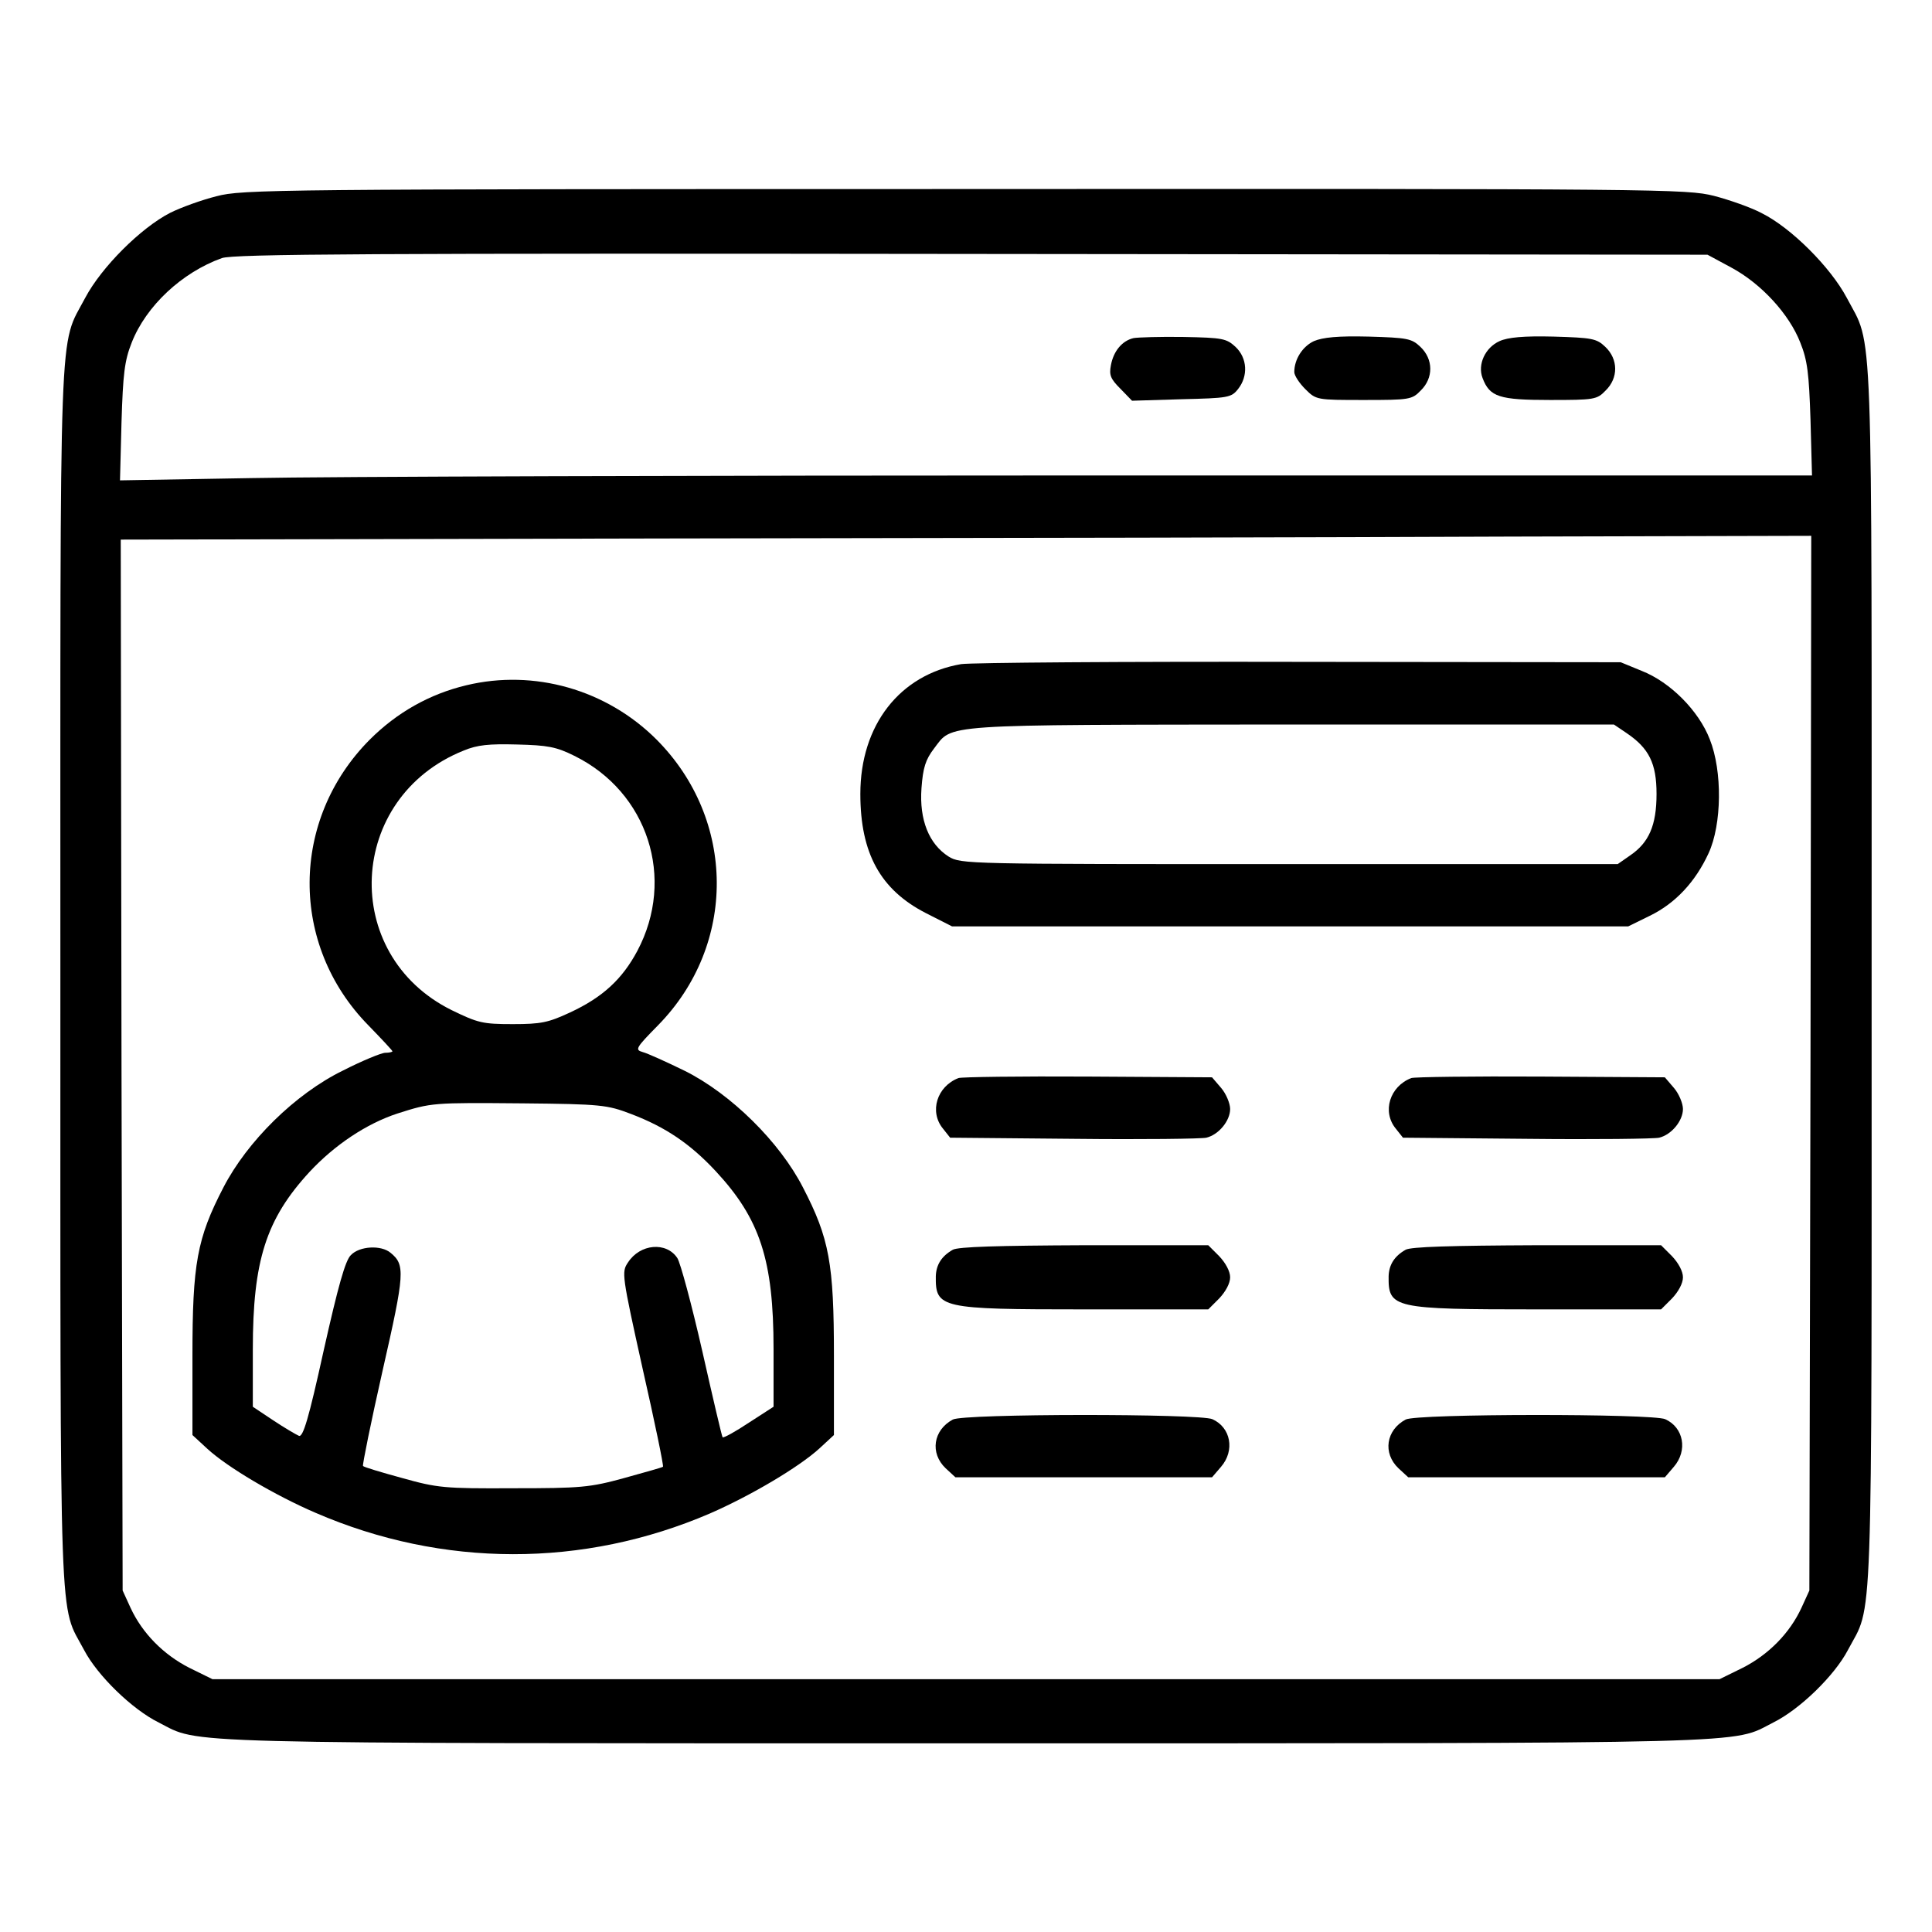
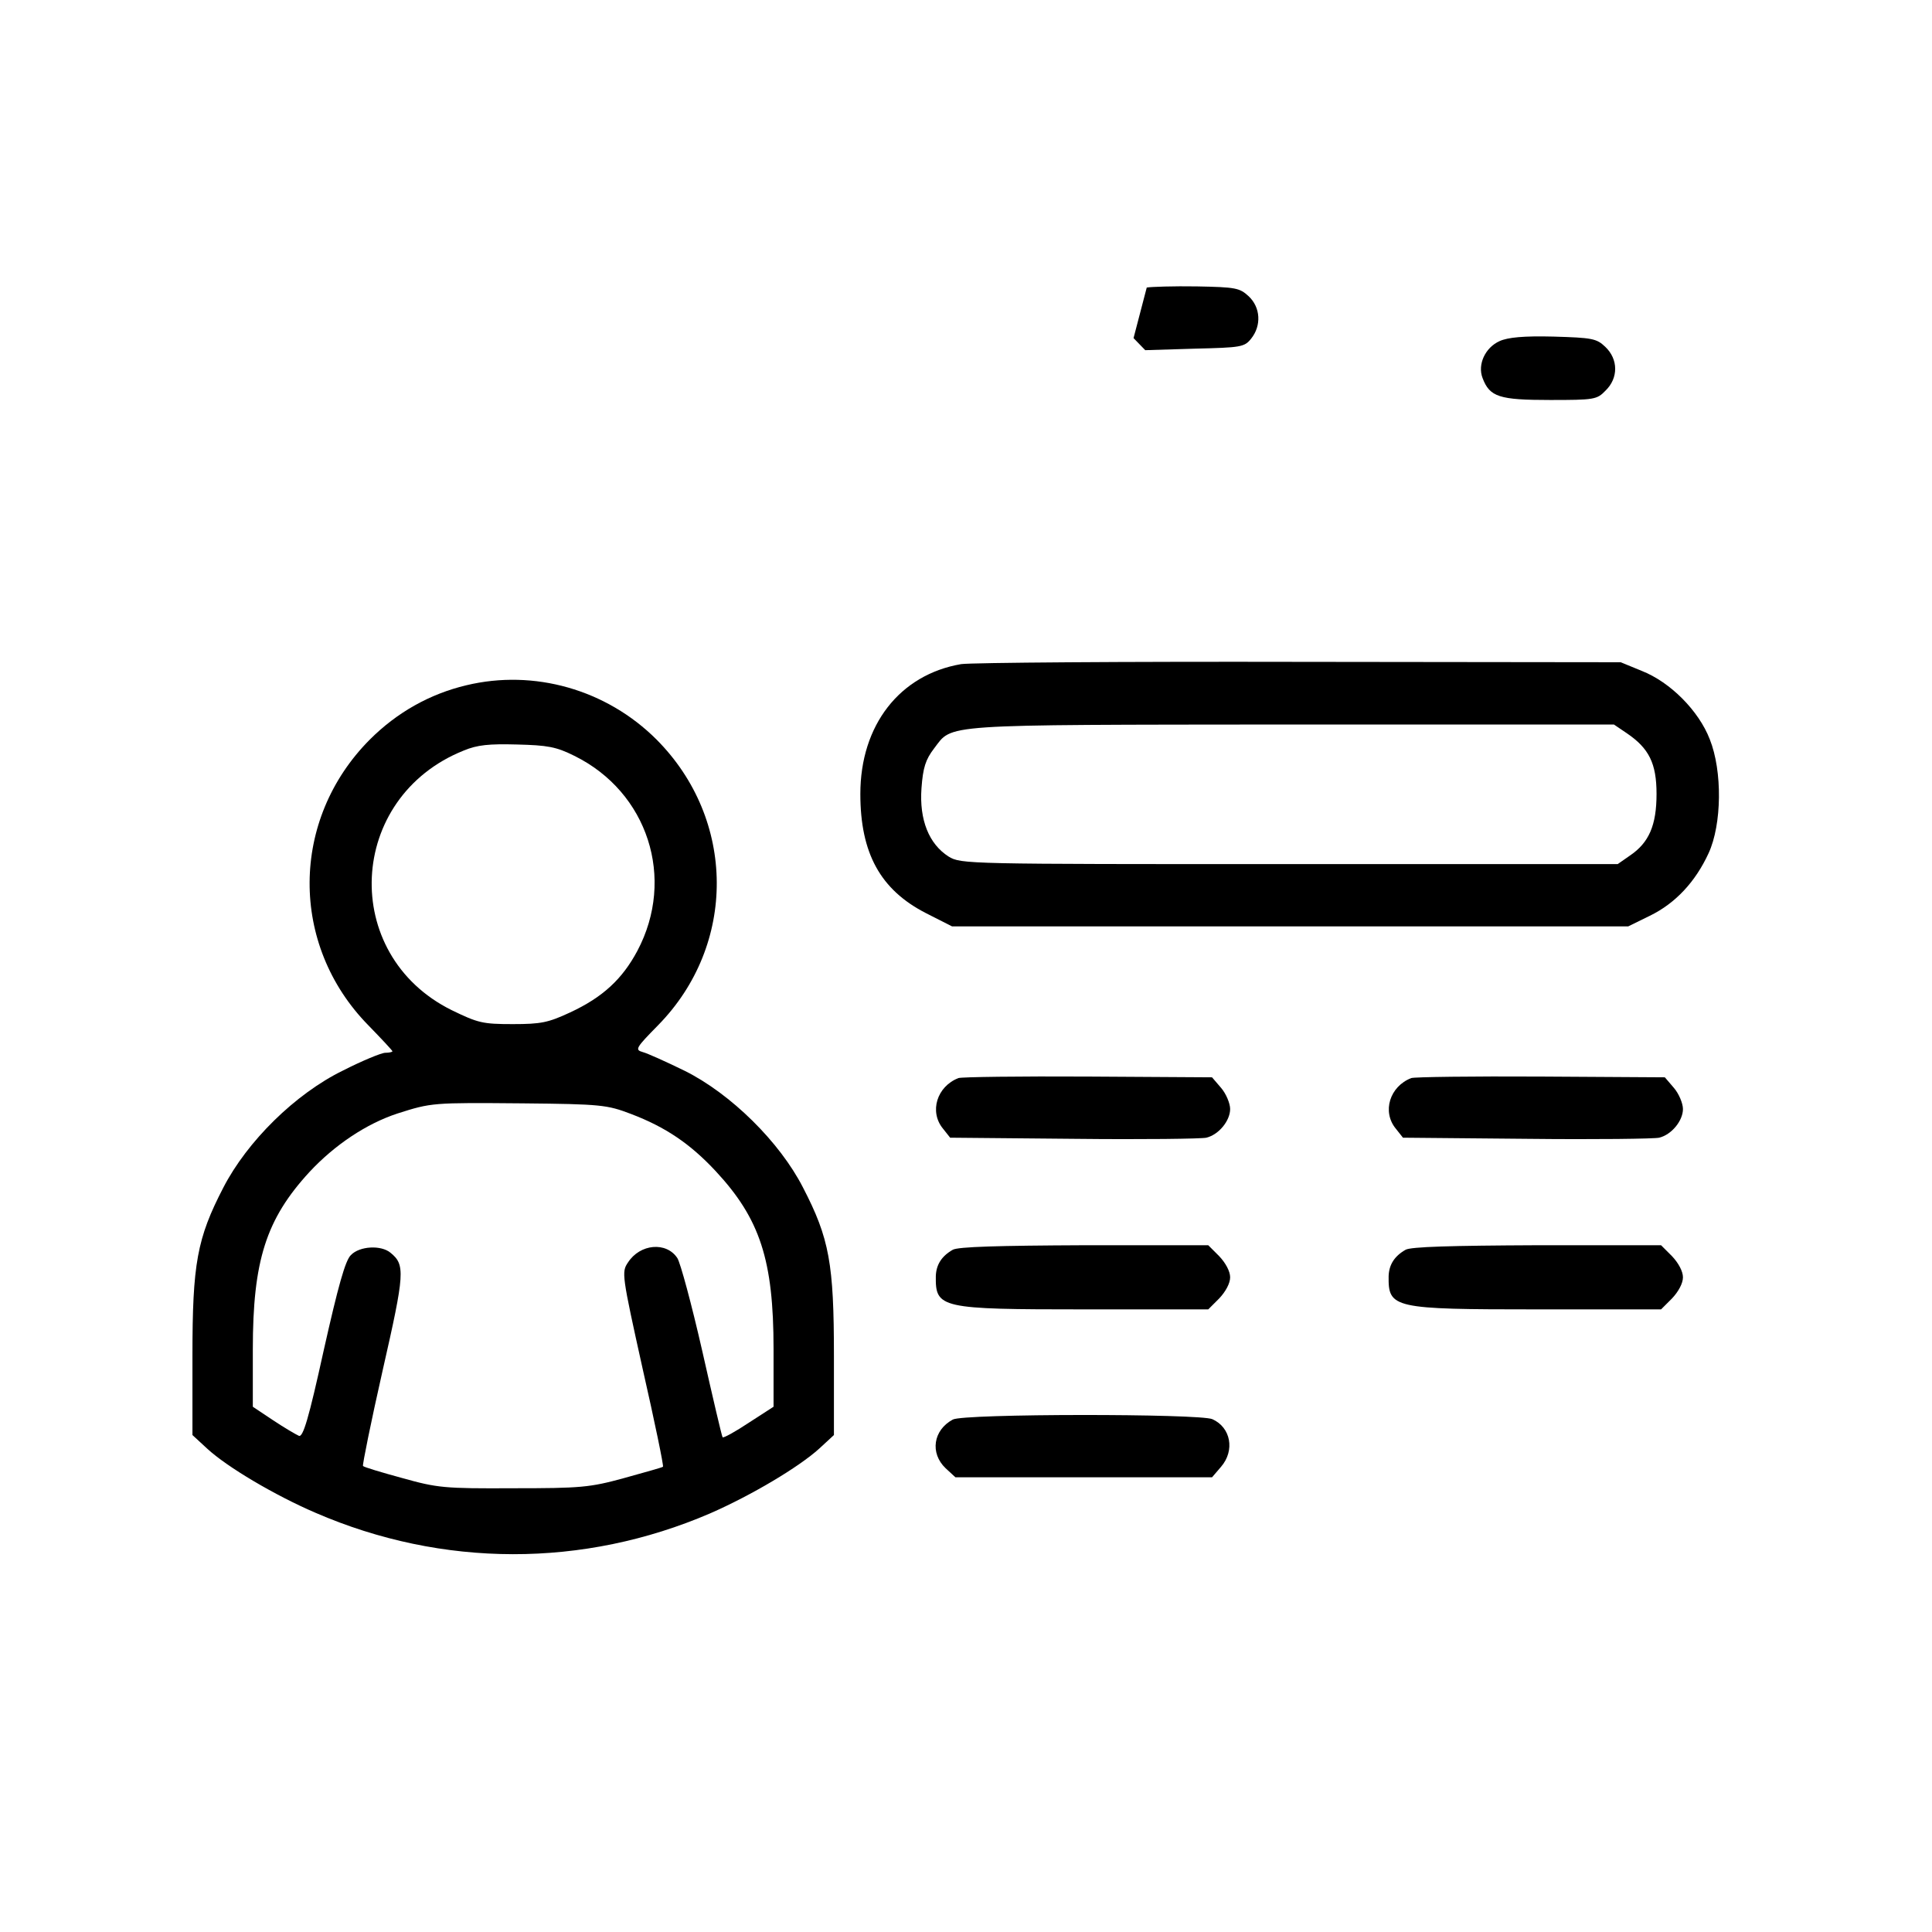
<svg xmlns="http://www.w3.org/2000/svg" version="1.0" width="512pt" height="512pt" viewBox="0 0 512 512" preserveAspectRatio="xMidYMid meet">
  <g transform="translate(0,512) scale(0.1,-0.1)" fill="#000000" stroke="none">
-     <path d="M574 4600 c-40 -10 -95 -30 -123 -44 -78 -40 -182 -144 -225 -225 -71 -135 -66 -10 -66 -1801 0 -1784 -4 -1656 63 -1783 35 -67 127 -157 198 -192 112 -57 4 -55 2139 -55 2135 0 2027 -2 2139 55 71 35 163 125 198 192 67 127 63 -1 63 1783 0 1791 5 1666 -66 1801 -43 81 -147 185 -225 224 -28 15 -85 35 -127 46 -73 18 -129 19 -1986 18 -1834 0 -1914 -1 -1982 -19z m4014 -189 c80 -43 154 -124 183 -199 19 -47 23 -82 27 -204 l4 -148 -1894 0 c-1042 0 -2051 -3 -2242 -7 l-348 -6 4 154 c4 129 8 163 27 211 38 97 133 186 239 224 30 11 400 13 1987 11 l1950 -2 63 -34z m210 -2108 l-3 -1398 -21 -46 c-31 -67 -87 -124 -156 -159 l-61 -30 -1997 0 -1997 0 -61 30 c-69 35 -125 92 -156 159 l-21 46 -3 1392 -2 1393 1442 3 c794 1 1802 3 2241 5 l797 2 -2 -1397z" />
-     <path d="M3004 4224 c-30 -7 -53 -34 -60 -72 -5 -26 -1 -36 25 -62 l31 -32 131 4 c123 3 132 4 150 27 27 34 25 82 -7 112 -24 22 -34 24 -137 26 -62 1 -122 -1 -133 -3z" />
-     <path d="M3482 4216 c-30 -14 -52 -48 -52 -82 0 -9 13 -29 29 -45 29 -29 30 -29 156 -29 120 0 127 1 150 25 34 33 34 83 -1 116 -23 22 -35 24 -137 27 -82 2 -121 -2 -145 -12z" />
+     <path d="M3004 4224 l31 -32 131 4 c123 3 132 4 150 27 27 34 25 82 -7 112 -24 22 -34 24 -137 26 -62 1 -122 -1 -133 -3z" />
    <path d="M3974 4216 c-38 -17 -59 -62 -45 -98 19 -50 44 -58 179 -58 117 0 124 1 147 25 34 33 34 83 -1 116 -23 22 -35 24 -137 27 -79 2 -121 -2 -143 -12z" />
    <path d="M2547 3360 c-163 -28 -267 -162 -267 -344 0 -157 53 -254 174 -316 l69 -35 896 0 896 0 57 28 c68 33 121 90 156 166 35 76 37 217 3 302 -29 75 -104 151 -180 181 l-56 23 -850 1 c-467 1 -871 -2 -898 -6z m1764 -183 c59 -40 79 -80 79 -161 0 -83 -20 -129 -70 -163 l-33 -23 -870 0 c-858 0 -870 0 -903 20 -52 33 -78 97 -72 181 4 55 11 76 33 105 51 66 3 63 946 64 l856 0 34 -23z" />
    <path d="M1236 3304 c-97 -23 -184 -72 -256 -144 -211 -212 -213 -544 -4 -757 35 -36 64 -67 64 -69 0 -2 -9 -4 -19 -4 -10 0 -61 -21 -112 -47 -127 -62 -254 -188 -317 -310 -70 -135 -82 -202 -82 -446 l0 -210 39 -36 c53 -49 180 -124 287 -170 337 -146 710 -146 1045 -2 110 48 236 123 290 172 l39 36 0 210 c0 244 -12 311 -82 446 -62 121 -191 248 -313 309 -49 24 -100 47 -112 50 -21 6 -18 11 41 71 209 213 207 545 -4 757 -133 133 -325 187 -504 144z m286 -187 c195 -96 269 -325 167 -517 -40 -75 -92 -123 -178 -163 -58 -27 -77 -31 -152 -31 -80 0 -92 3 -162 37 -297 147 -278 564 32 688 36 15 67 18 141 16 81 -2 104 -6 152 -30z m150 -949 c92 -35 157 -79 225 -152 117 -126 153 -235 153 -471 l0 -153 -65 -42 c-36 -24 -67 -41 -70 -39 -2 2 -26 105 -54 229 -28 123 -58 234 -66 246 -29 44 -99 38 -131 -12 -17 -25 -16 -33 39 -281 32 -141 56 -257 54 -260 -2 -2 -49 -15 -103 -30 -91 -25 -115 -27 -294 -27 -183 -1 -201 1 -294 27 -55 15 -102 29 -104 32 -2 2 21 116 52 253 59 259 60 280 21 312 -25 21 -82 18 -105 -6 -15 -14 -34 -83 -72 -252 -40 -182 -55 -232 -66 -227 -7 3 -38 21 -68 41 l-54 36 0 152 c0 235 35 345 150 470 67 72 151 128 233 155 91 29 93 29 332 27 208 -2 224 -4 287 -28z" />
    <path d="M2540 2263 c-57 -22 -78 -89 -41 -134 l19 -24 329 -3 c180 -2 338 0 350 3 33 8 63 45 63 76 0 15 -11 41 -24 56 l-24 28 -329 2 c-180 1 -335 -1 -343 -4z" />
    <path d="M3740 2263 c-57 -22 -78 -89 -41 -134 l19 -24 329 -3 c180 -2 338 0 350 3 33 8 63 45 63 76 0 15 -11 41 -24 56 l-24 28 -329 2 c-180 1 -335 -1 -343 -4z" />
    <path d="M2525 1808 c-30 -17 -44 -40 -45 -70 -1 -85 11 -88 395 -88 l327 0 29 29 c17 18 29 40 29 56 0 16 -12 38 -29 56 l-29 29 -329 0 c-228 -1 -334 -4 -348 -12z" />
    <path d="M3725 1808 c-30 -17 -44 -40 -45 -70 -1 -85 11 -88 395 -88 l327 0 29 29 c17 18 29 40 29 56 0 16 -12 38 -29 56 l-29 29 -329 0 c-228 -1 -334 -4 -348 -12z" />
    <path d="M2525 1358 c-52 -28 -61 -89 -19 -129 l26 -24 340 0 340 0 24 28 c37 43 26 104 -23 126 -33 15 -660 15 -688 -1z" />
-     <path d="M3725 1358 c-52 -28 -61 -89 -19 -129 l26 -24 340 0 340 0 24 28 c37 43 26 104 -23 126 -33 15 -660 15 -688 -1z" />
  </g>
</svg>